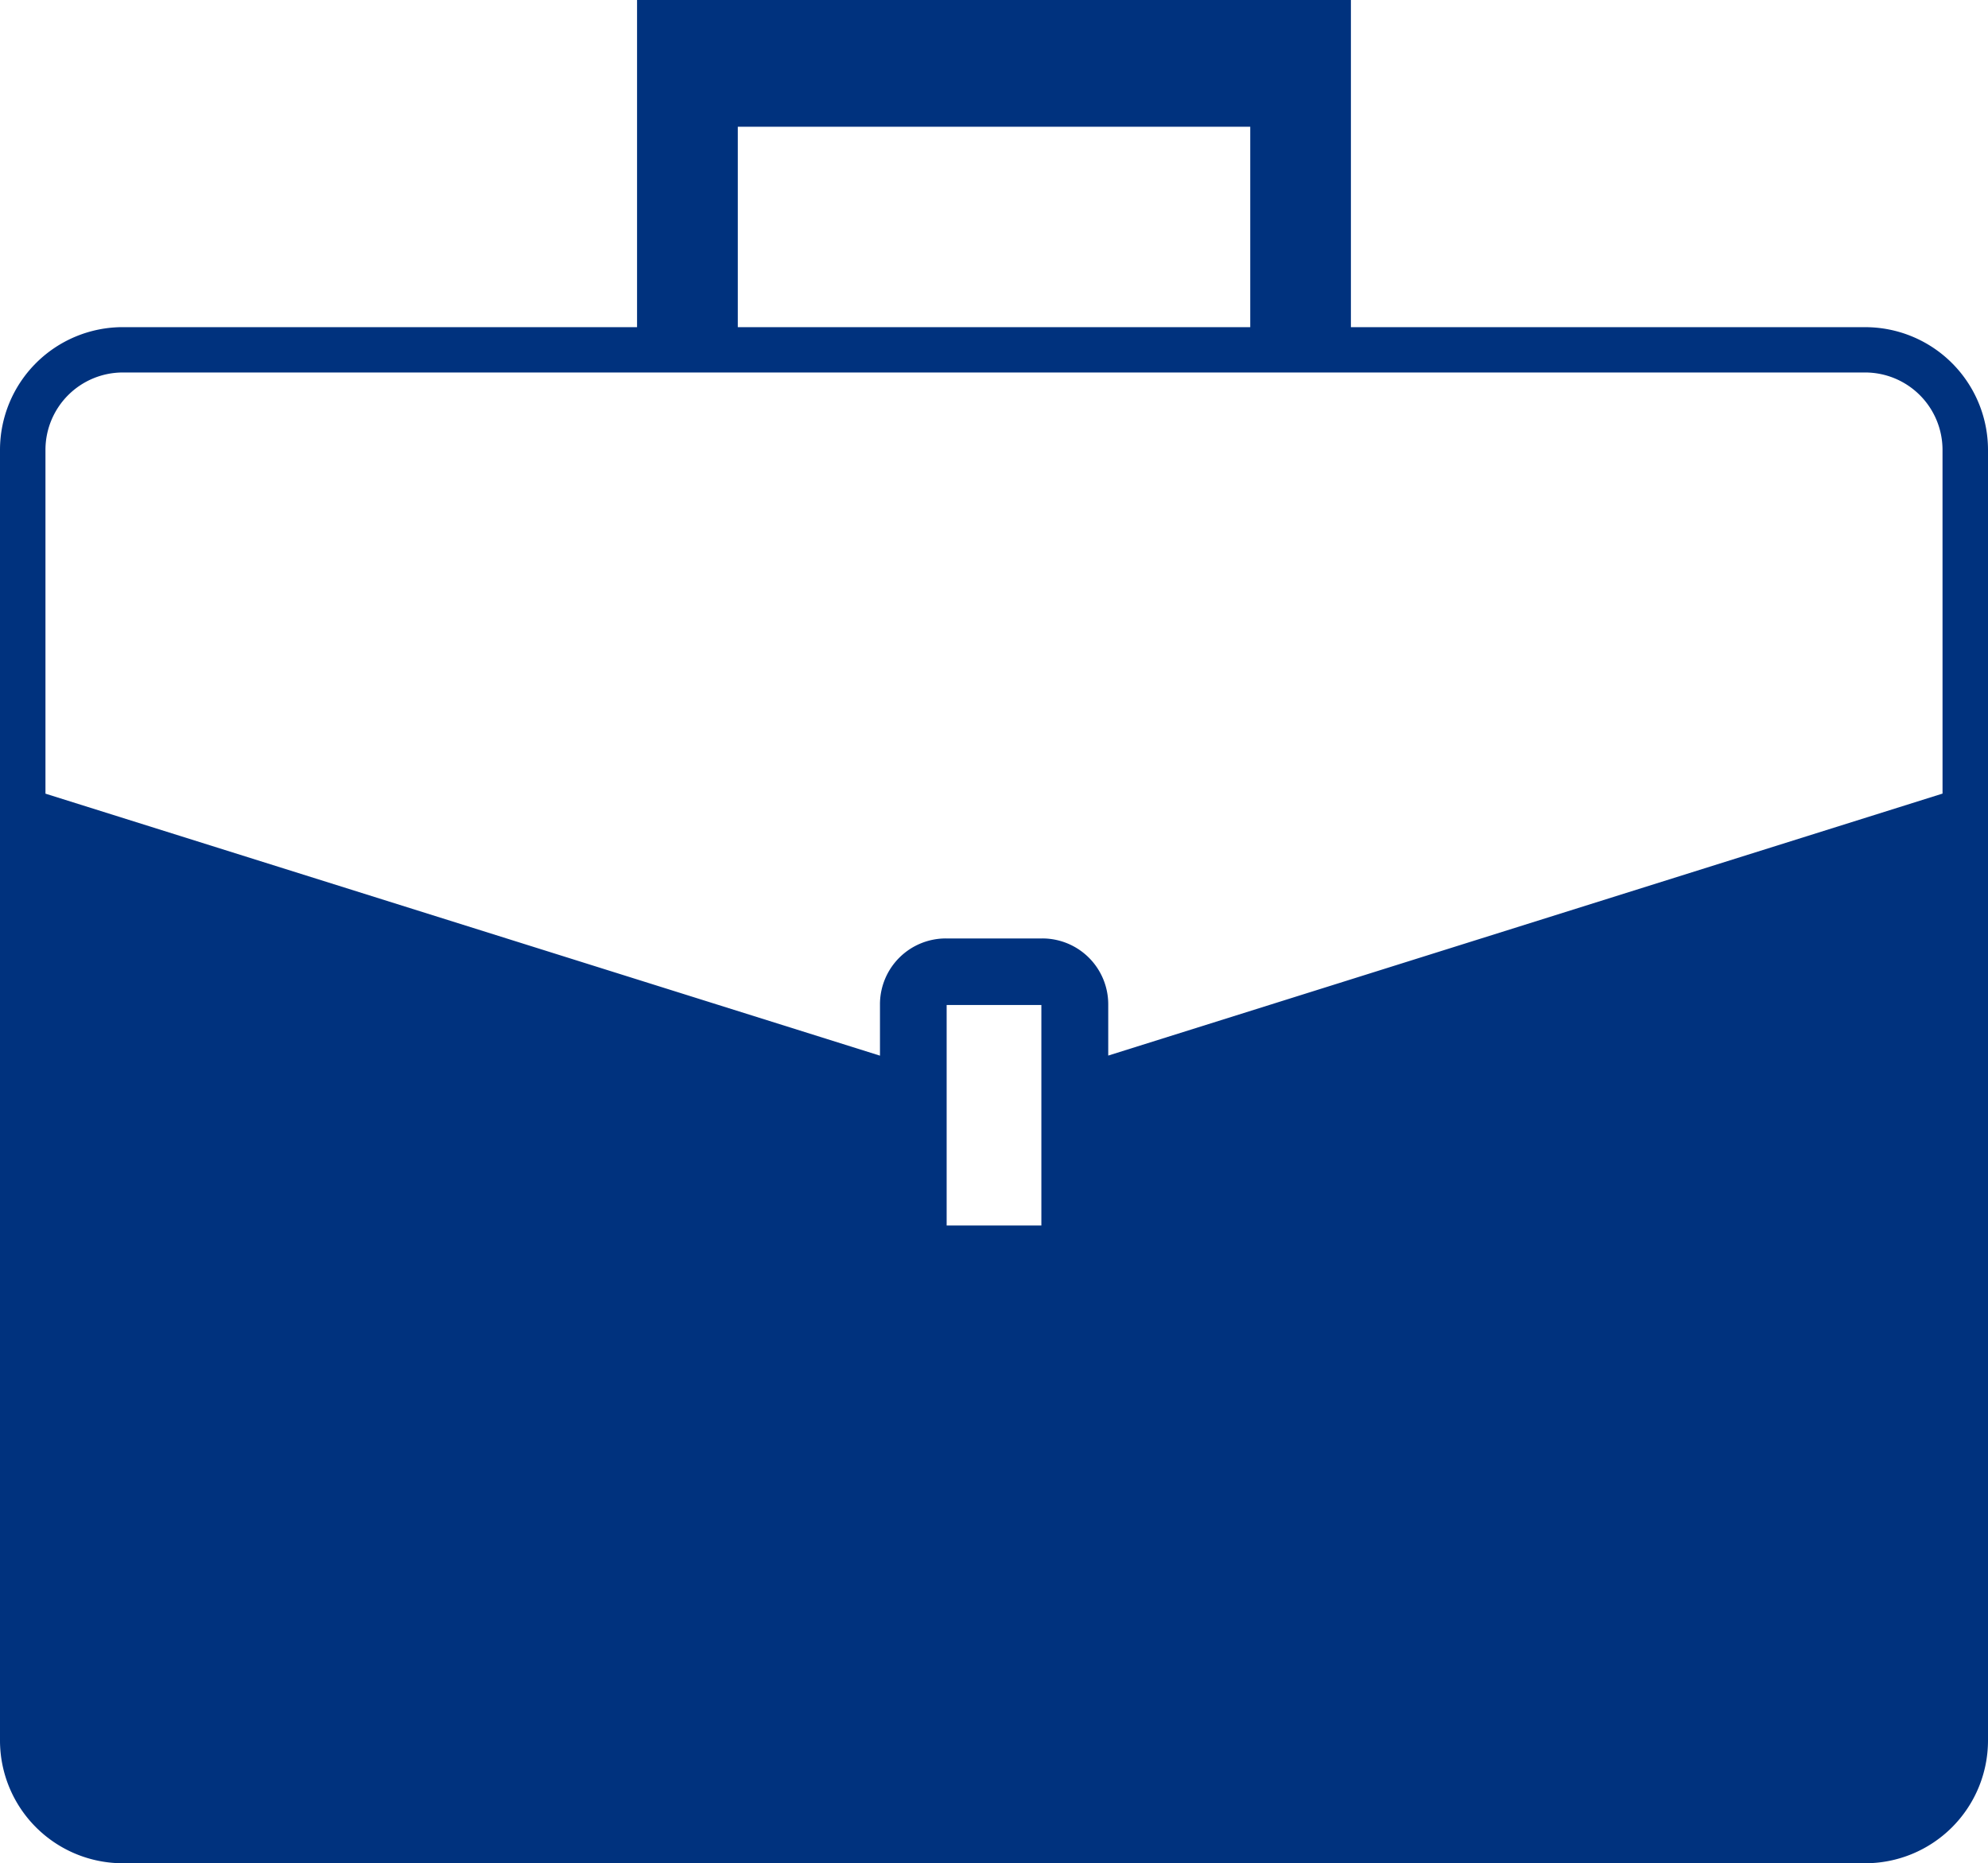
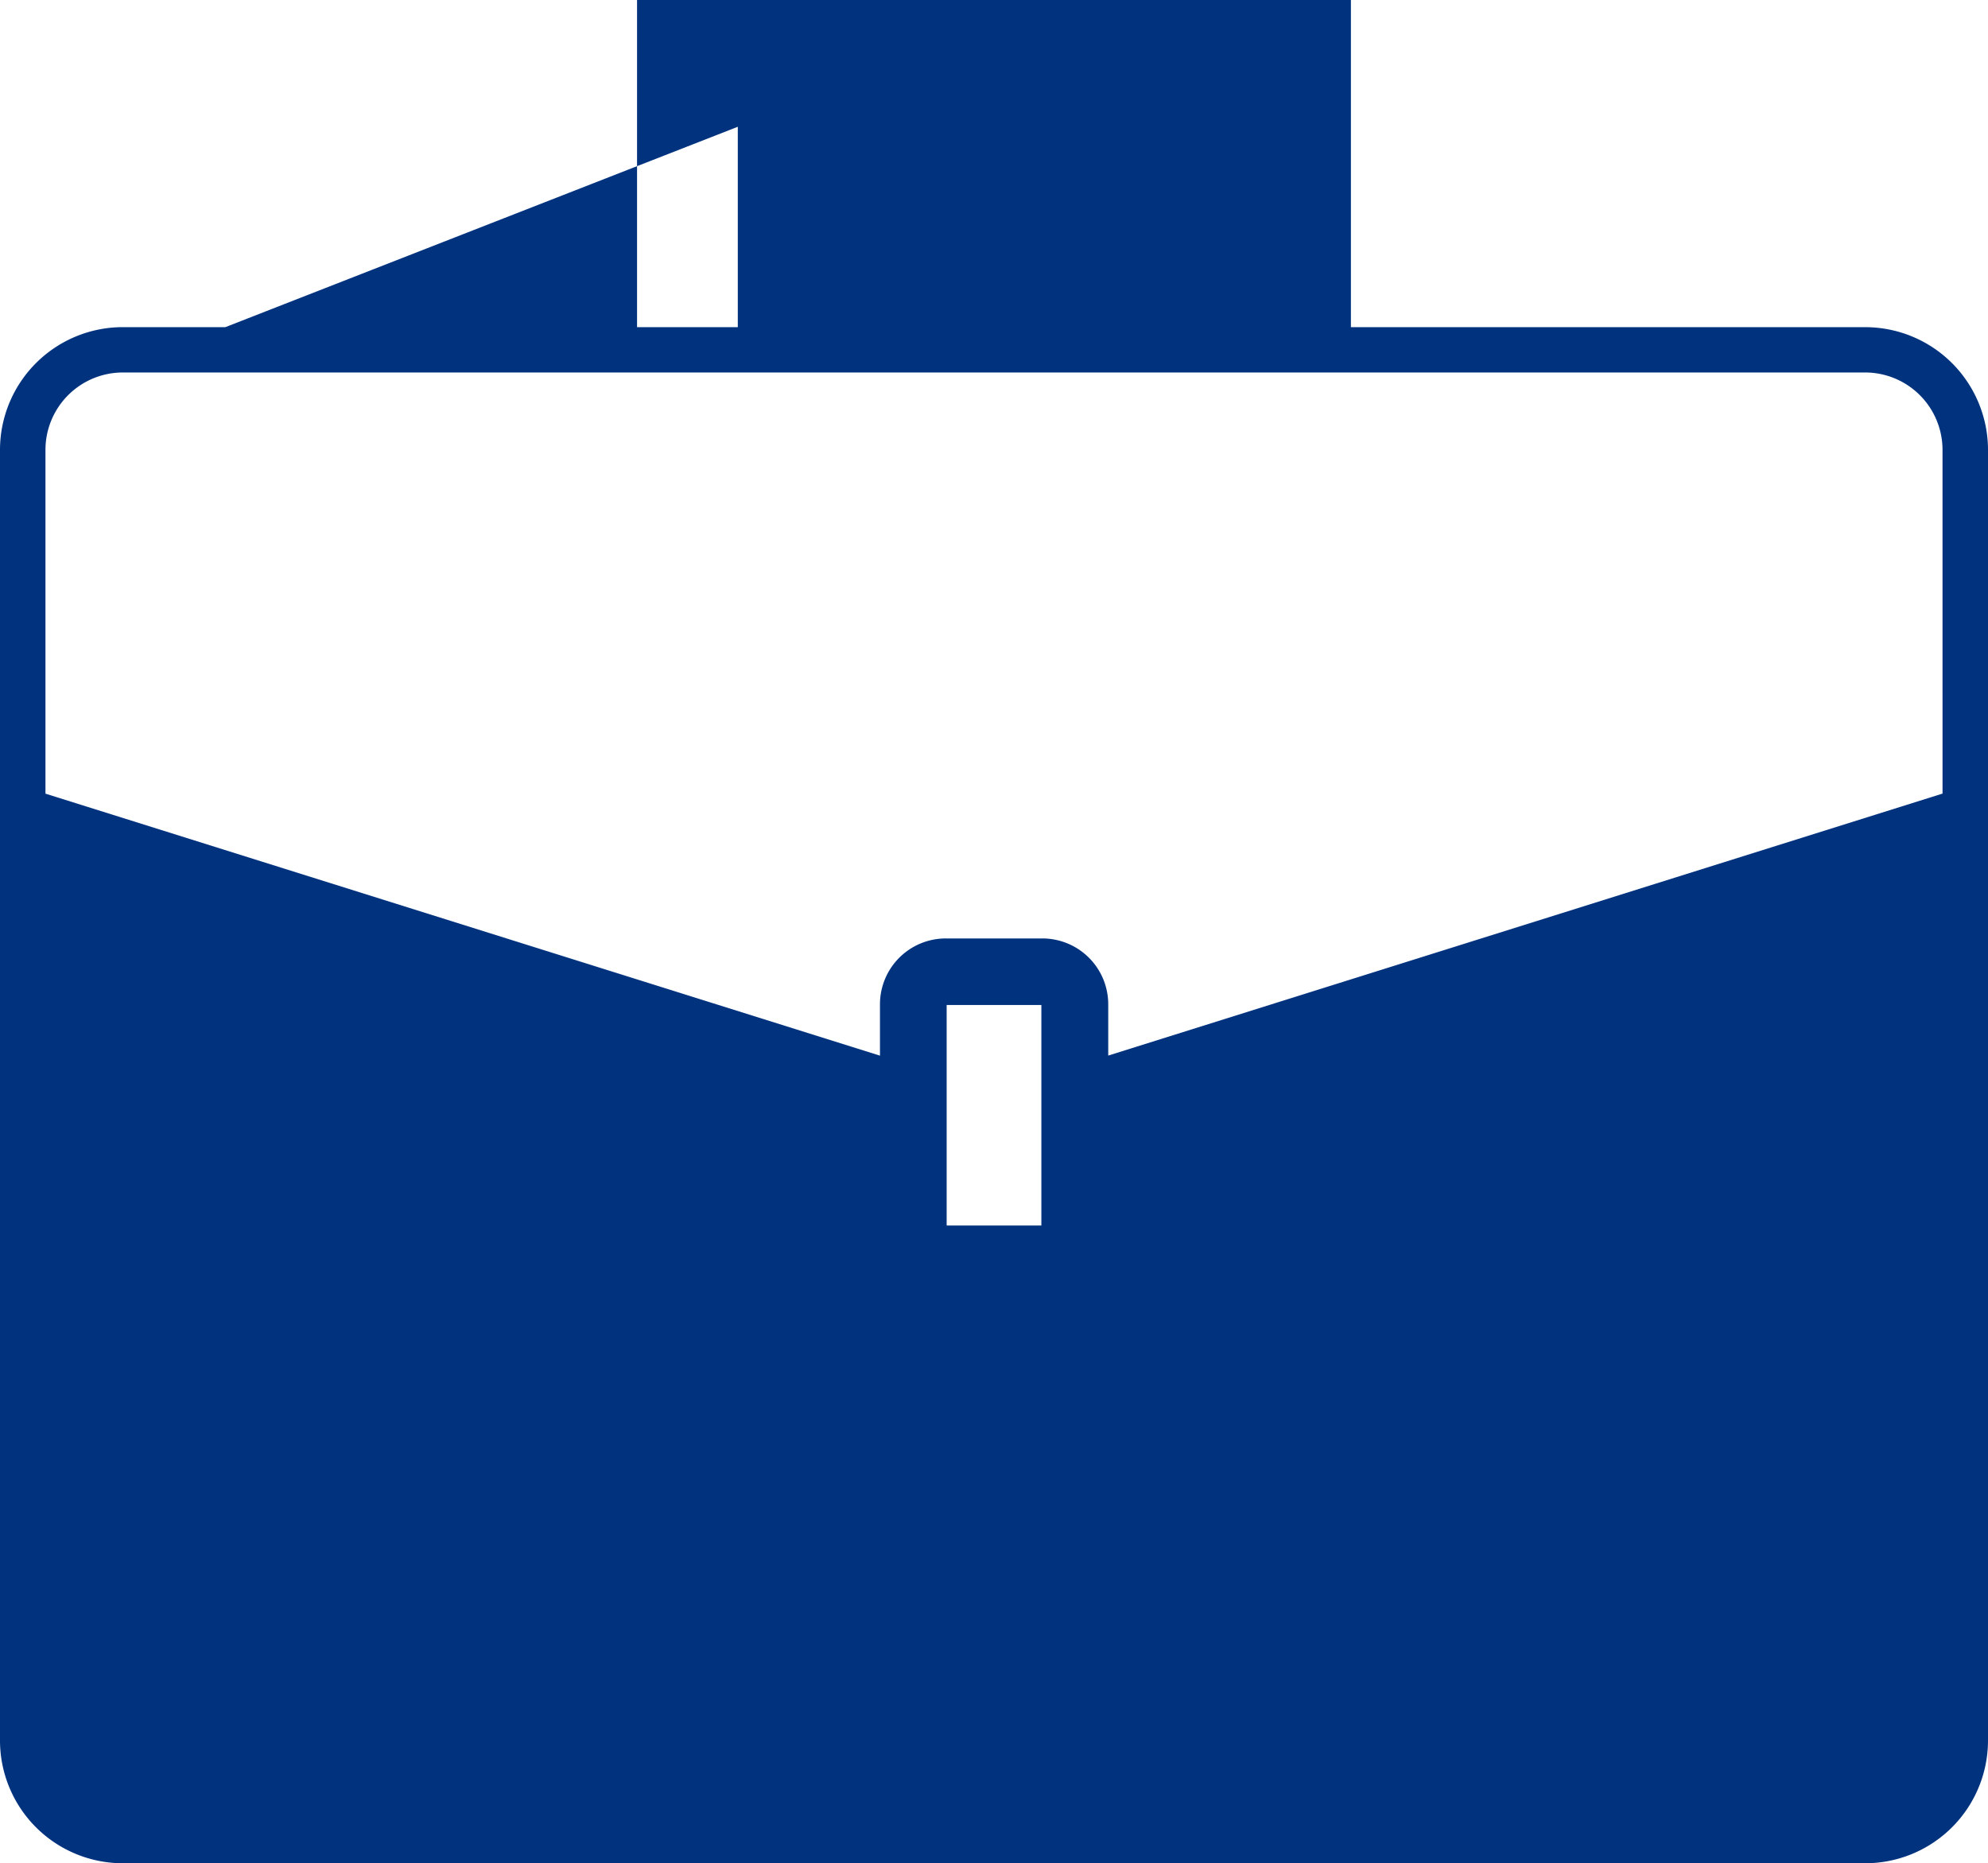
<svg xmlns="http://www.w3.org/2000/svg" width="93.884" height="88" viewBox="0 0 93.884 88">
-   <path id="Trazado_107" data-name="Trazado 107" d="M708.354,15.451H684.073V0H650.361V15.451h-24.28a5.8,5.8,0,0,0-5.805,5.786V82.214A5.8,5.8,0,0,0,626.081,88h82.273a5.8,5.8,0,0,0,5.806-5.785V21.238a5.8,5.8,0,0,0-5.806-5.786M655.119,5.987h24.2v9.464h-24.2Zm9.863,51.894V47.465h4.473V57.881Zm47.031-20.4-39.4,12.373V47.429a3.112,3.112,0,0,0-3.117-3.107h-4.547a3.11,3.11,0,0,0-3.116,3.107v2.429L622.423,37.484V21.238a3.656,3.656,0,0,1,3.658-3.646h82.273a3.656,3.656,0,0,1,3.658,3.646Z" transform="translate(-620.276)" fill="#00327e" />
+   <path id="Trazado_107" data-name="Trazado 107" d="M708.354,15.451H684.073V0H650.361V15.451h-24.28a5.8,5.8,0,0,0-5.805,5.786V82.214A5.8,5.8,0,0,0,626.081,88h82.273a5.8,5.8,0,0,0,5.806-5.785V21.238a5.8,5.8,0,0,0-5.806-5.786M655.119,5.987v9.464h-24.2Zm9.863,51.894V47.465h4.473V57.881Zm47.031-20.4-39.4,12.373V47.429a3.112,3.112,0,0,0-3.117-3.107h-4.547a3.11,3.11,0,0,0-3.116,3.107v2.429L622.423,37.484V21.238a3.656,3.656,0,0,1,3.658-3.646h82.273a3.656,3.656,0,0,1,3.658,3.646Z" transform="translate(-620.276)" fill="#00327e" />
</svg>